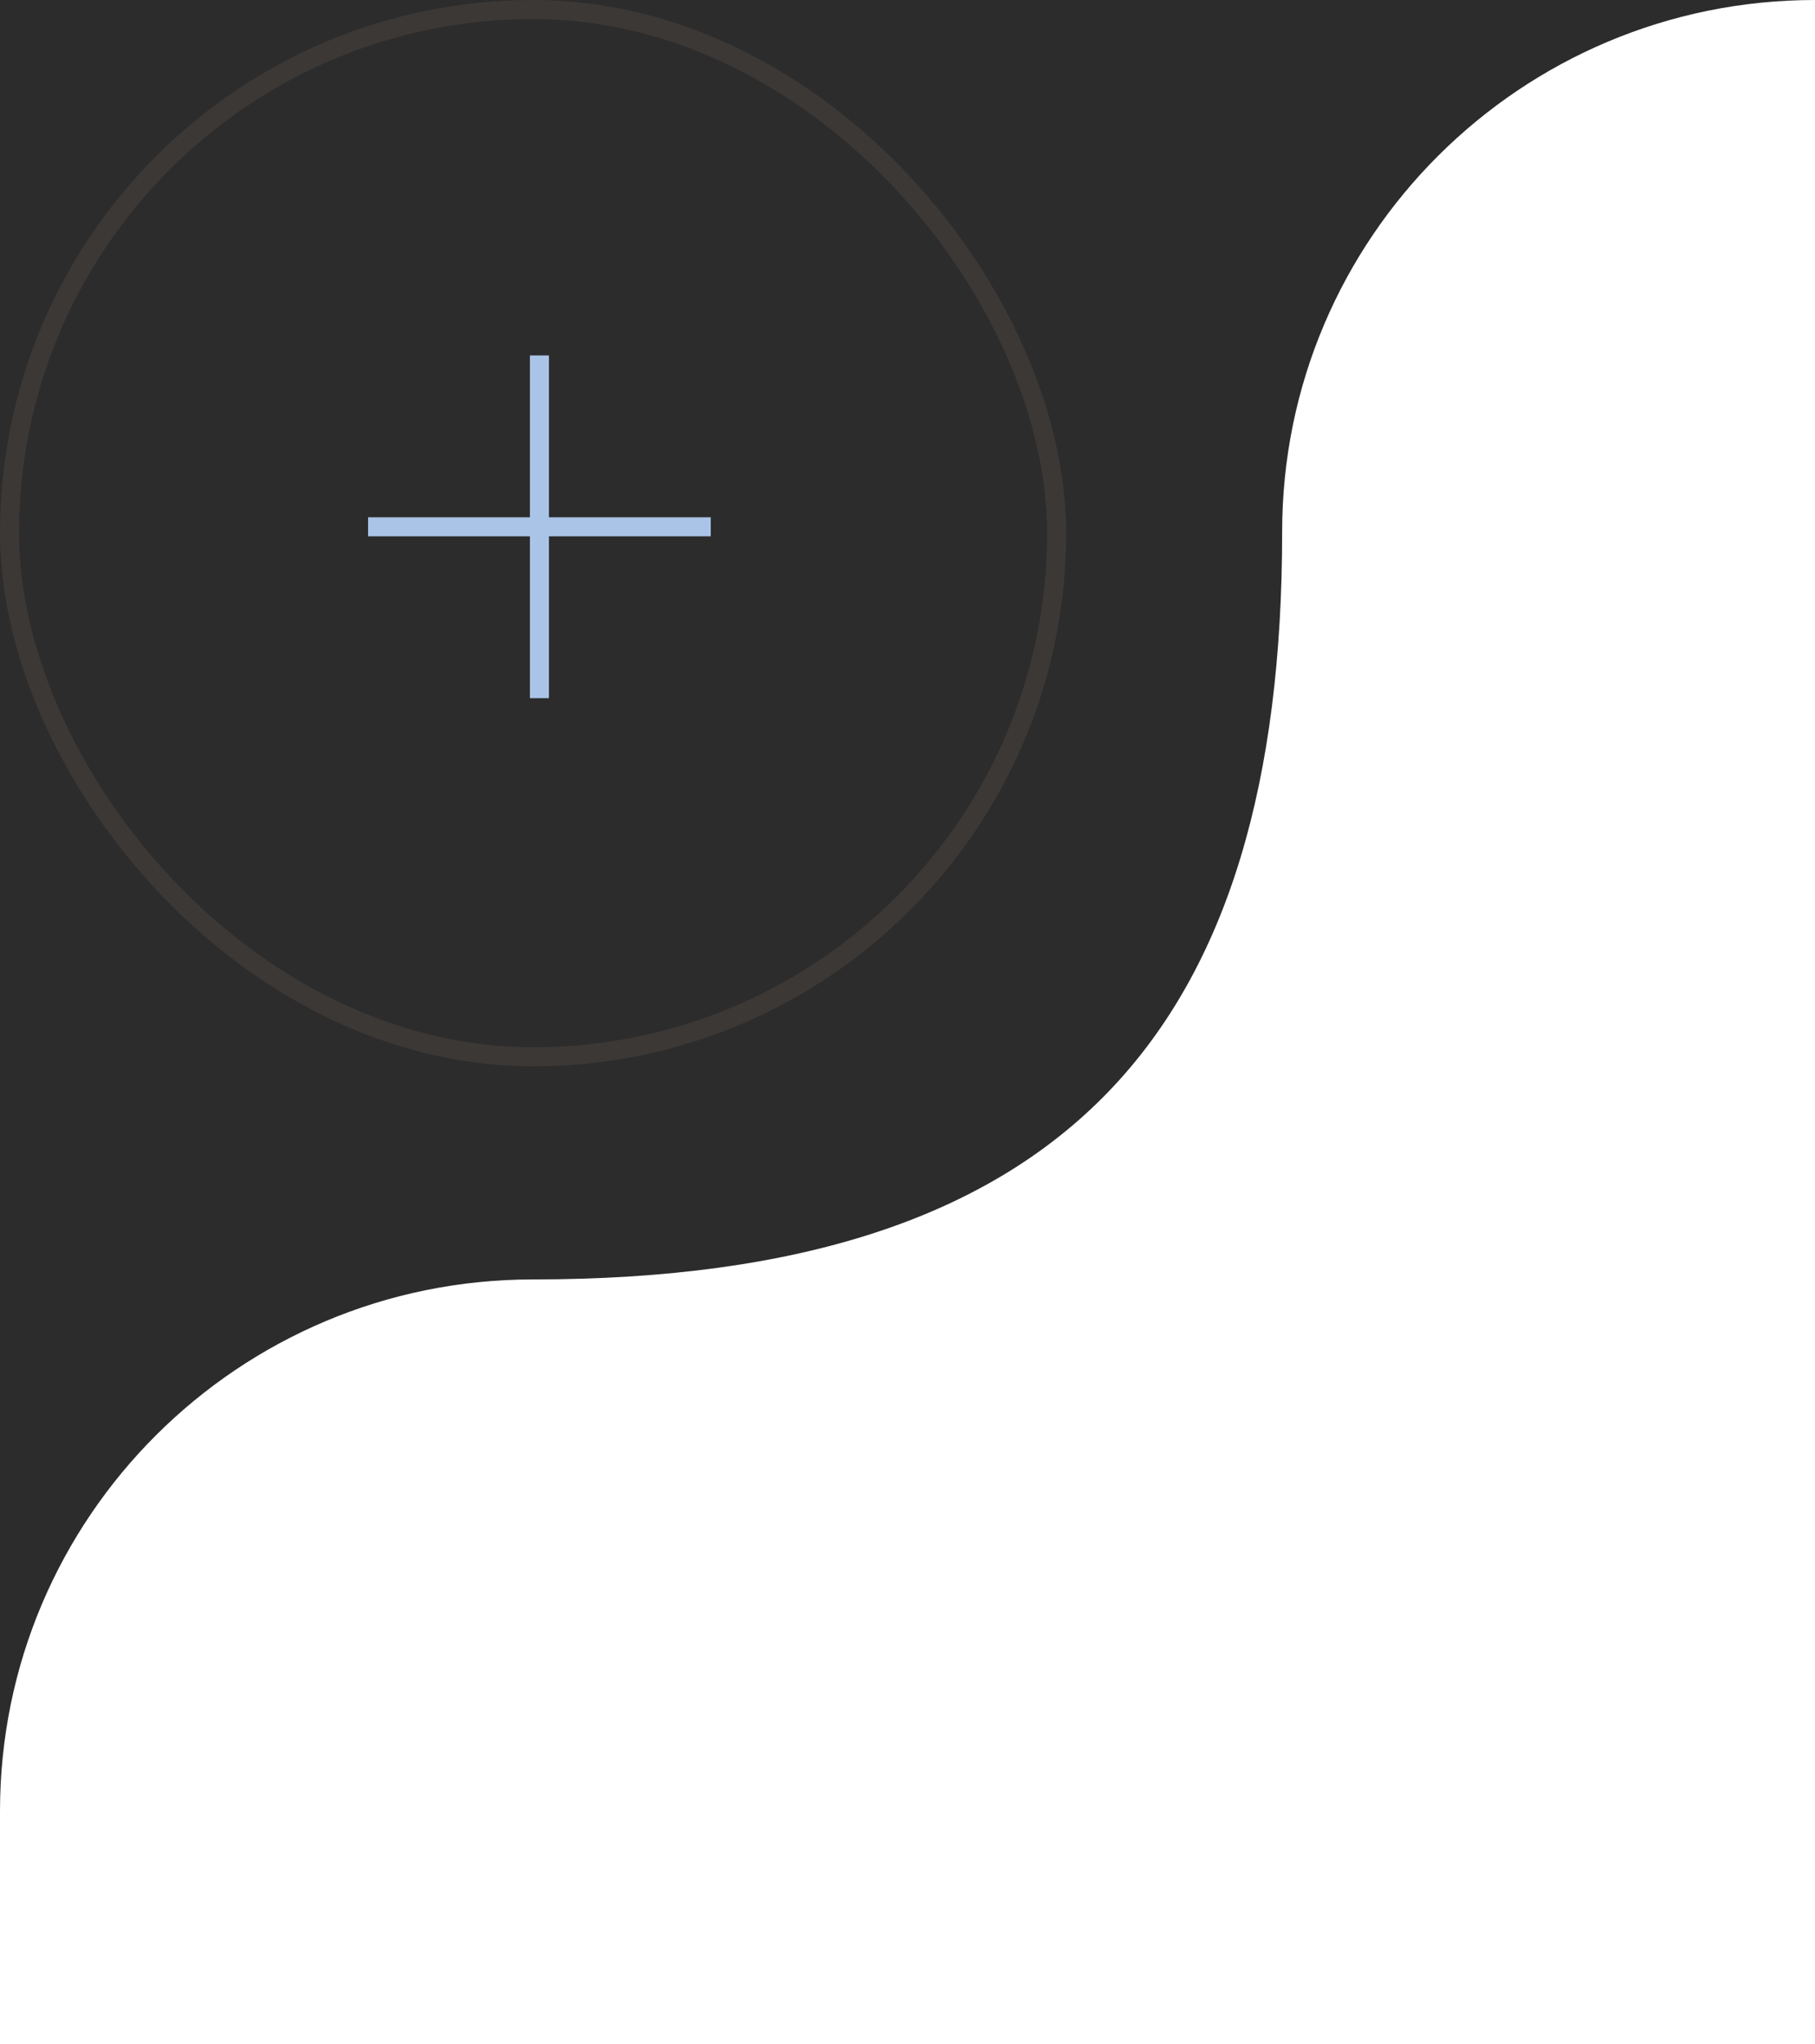
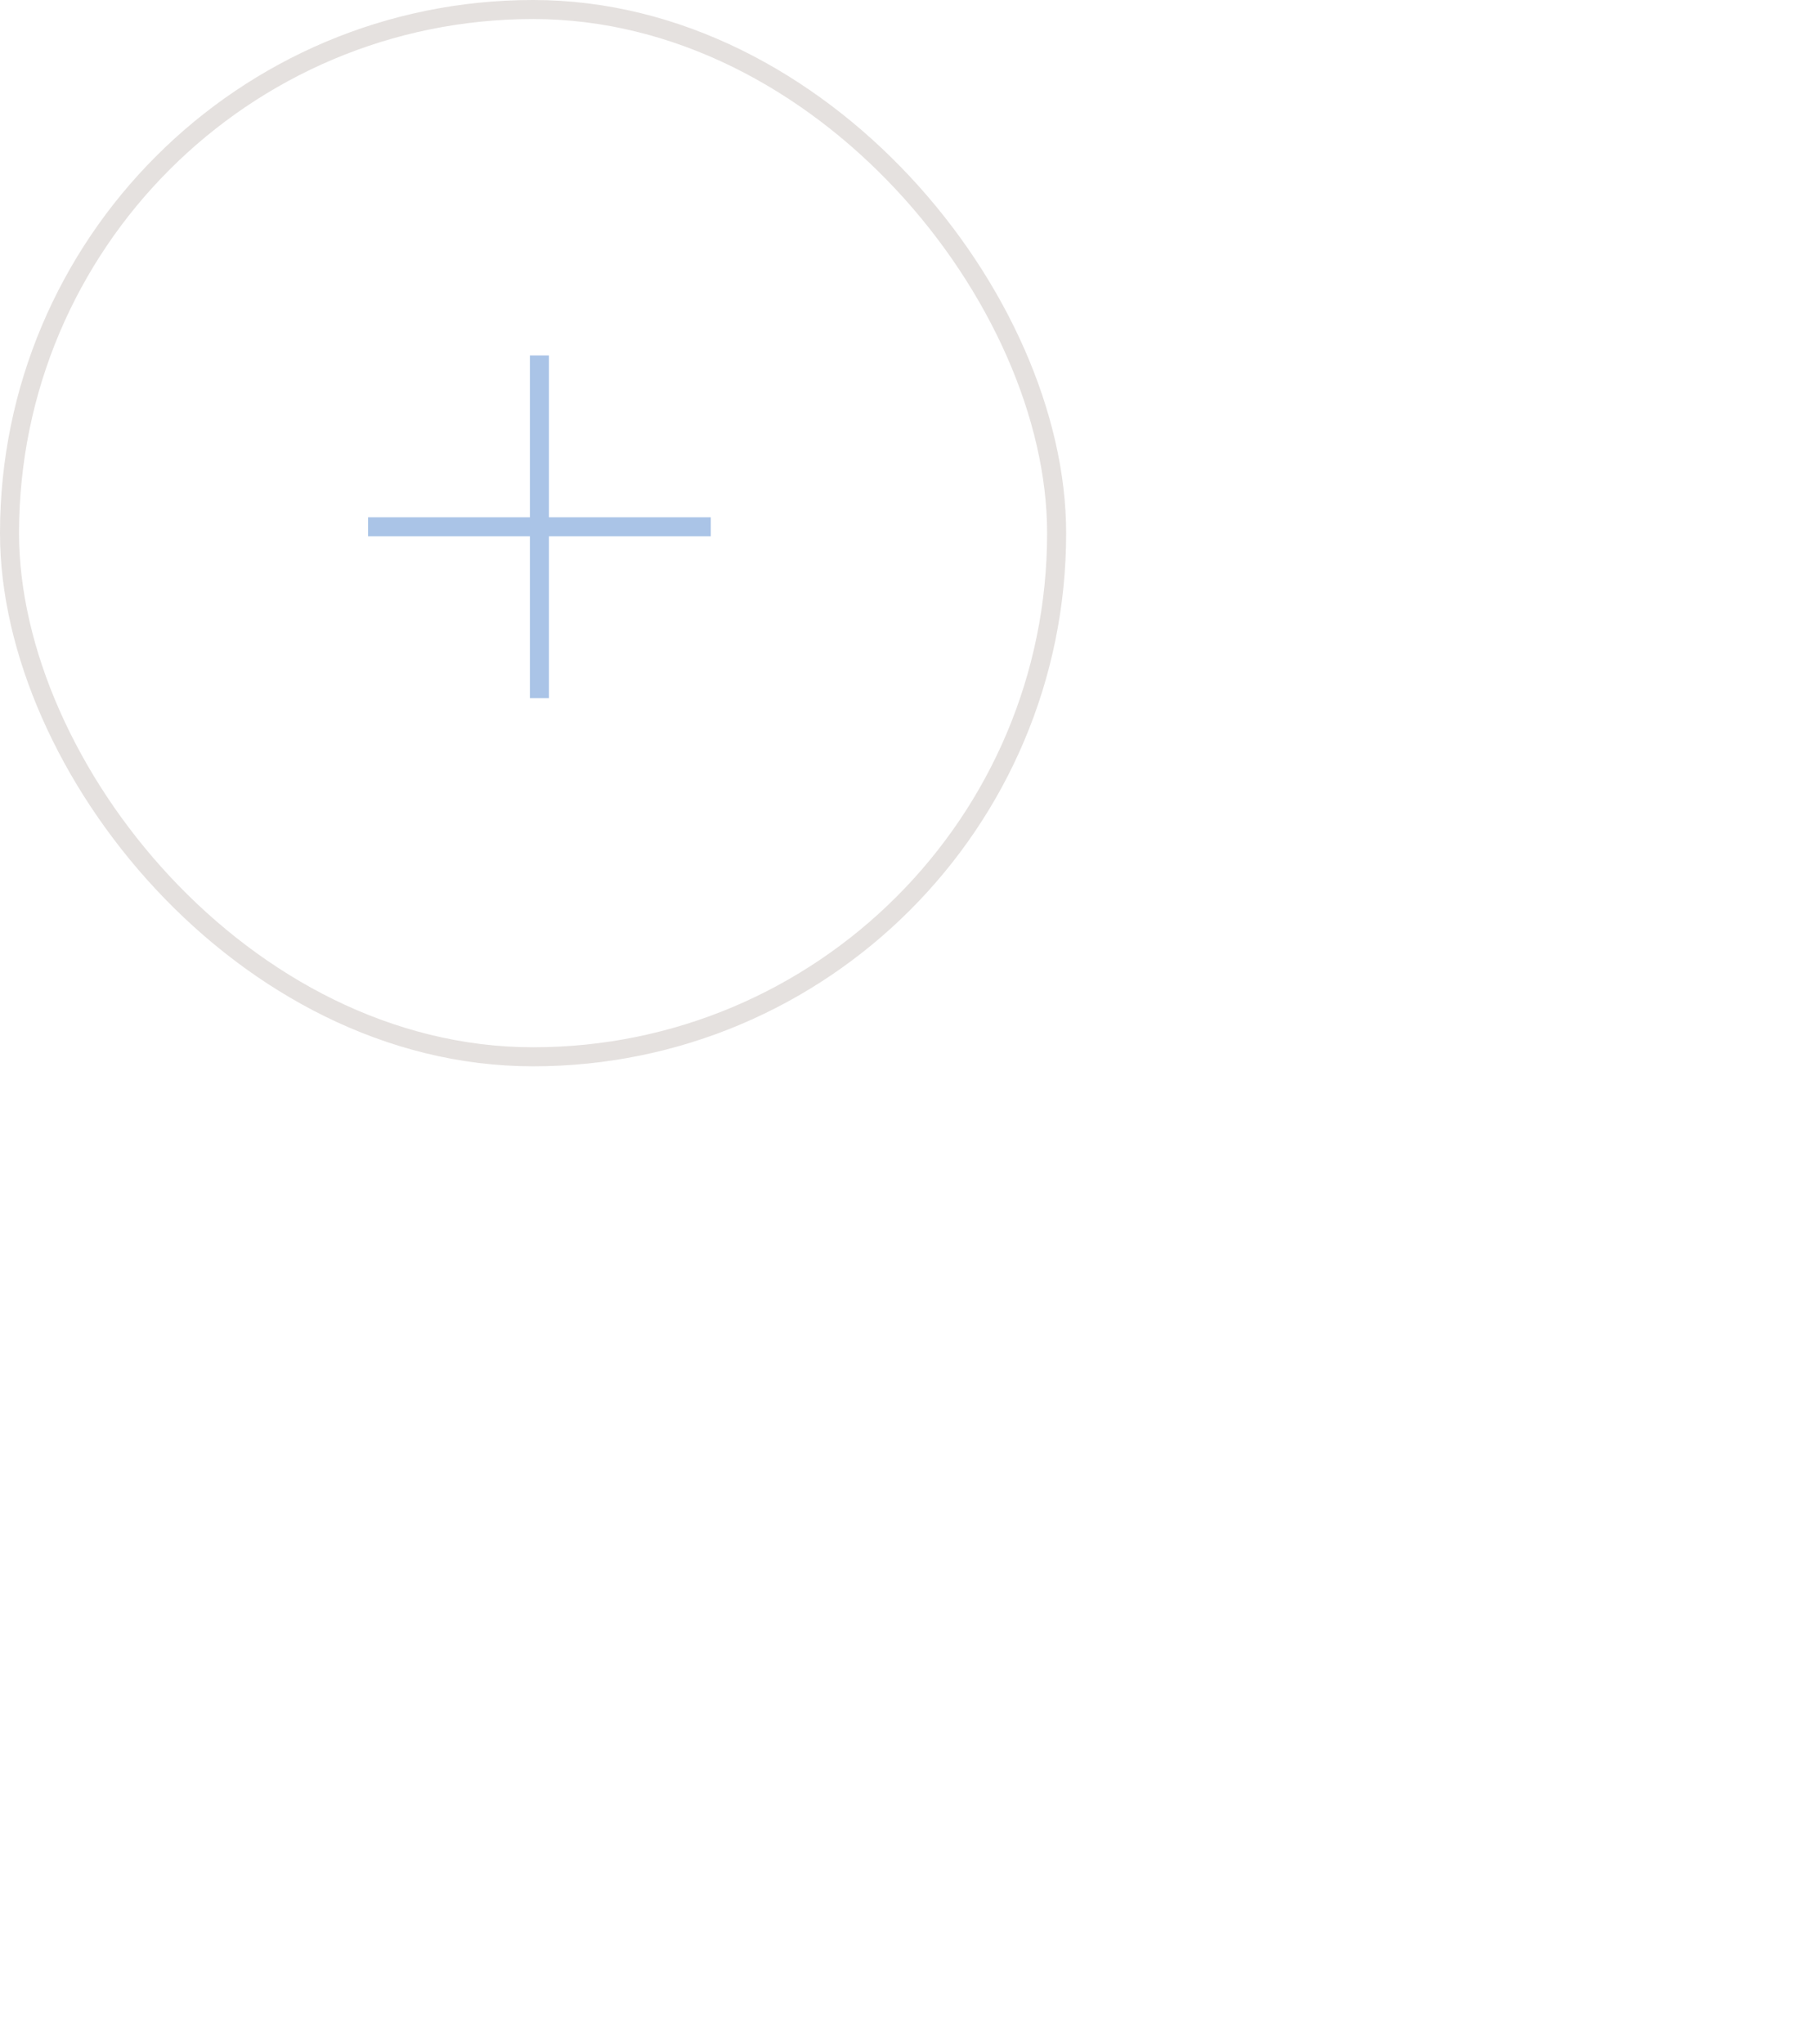
<svg xmlns="http://www.w3.org/2000/svg" width="143" height="161" viewBox="0 0 143 161" fill="none">
-   <path d="M0 0V161L5.16115e-06 142.675C7.18812e-06 119.542 18.796 100.789 41.982 100.789C84.188 100.789 101.018 80.996 101.018 41.886C101.018 18.753 119.814 0 143 0H0Z" fill="#2C2C2C" />
  <rect x="0.75" y="0.75" width="82.5" height="82.5" rx="41.25" stroke="#806C61" stroke-opacity="0.2" stroke-width="1.5" />
  <path d="M29 41.5H56M42.5 28V55" stroke="#AAC4E7" stroke-width="1.5" />
</svg>